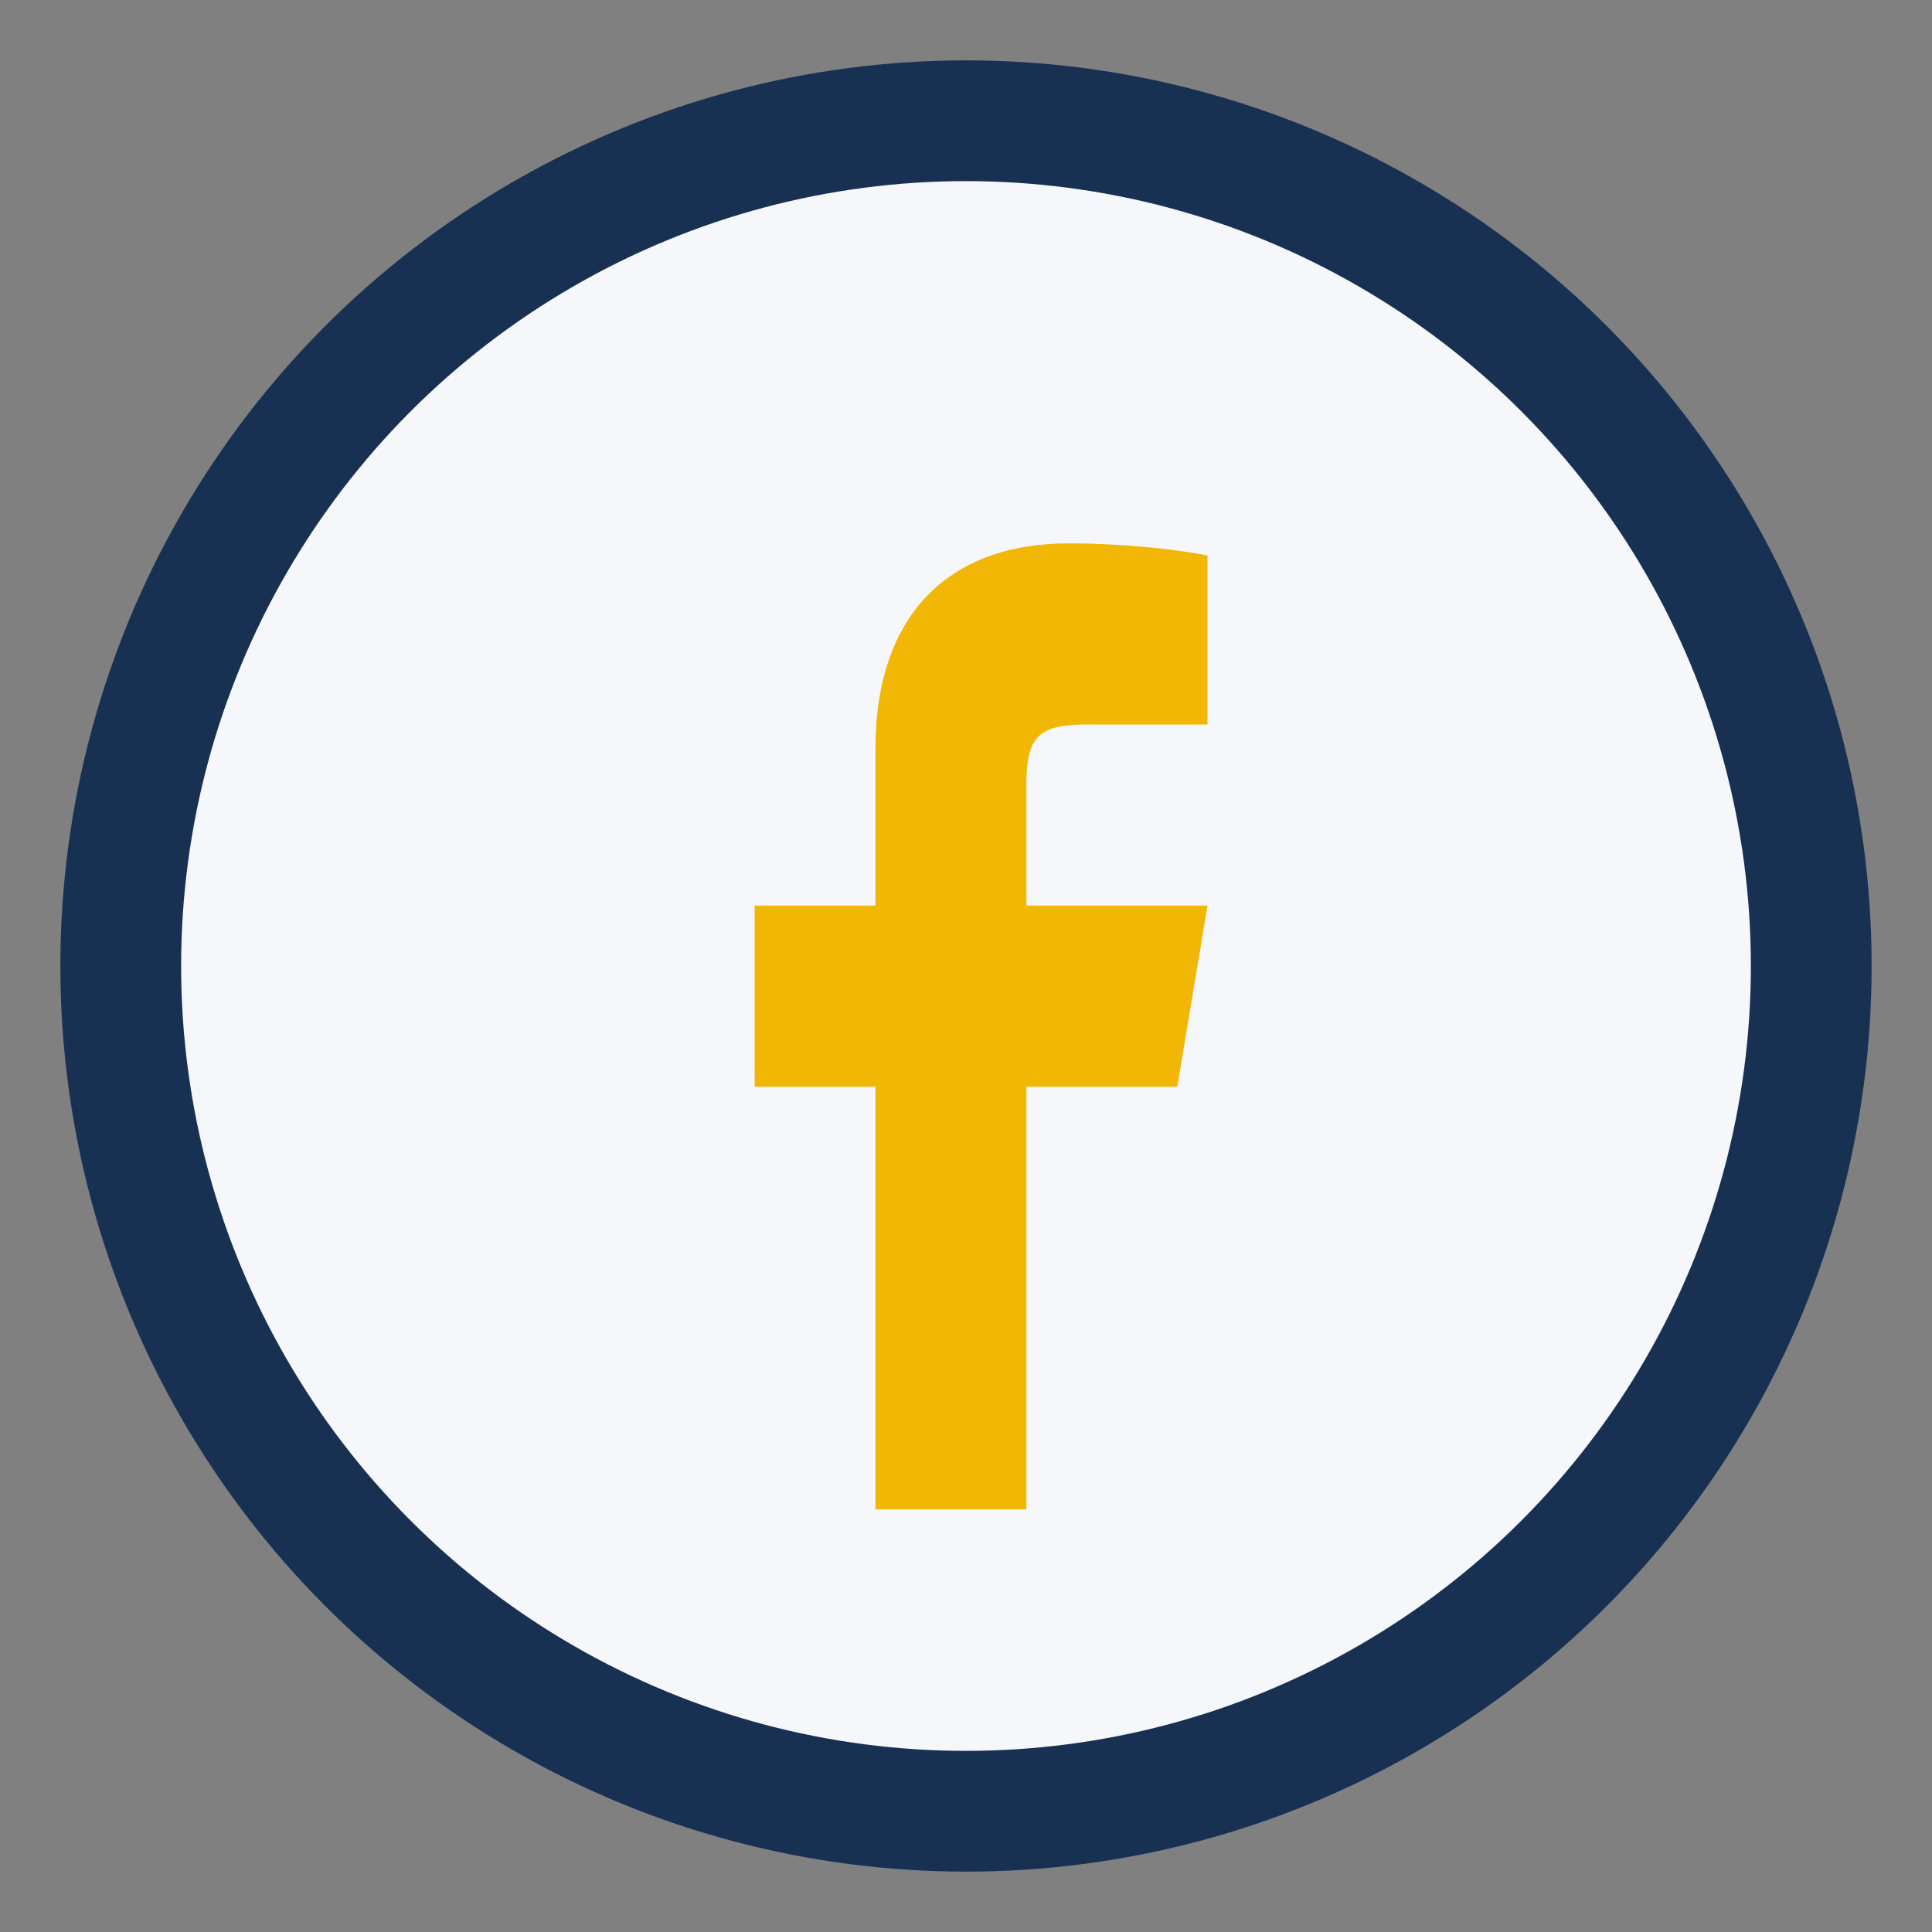
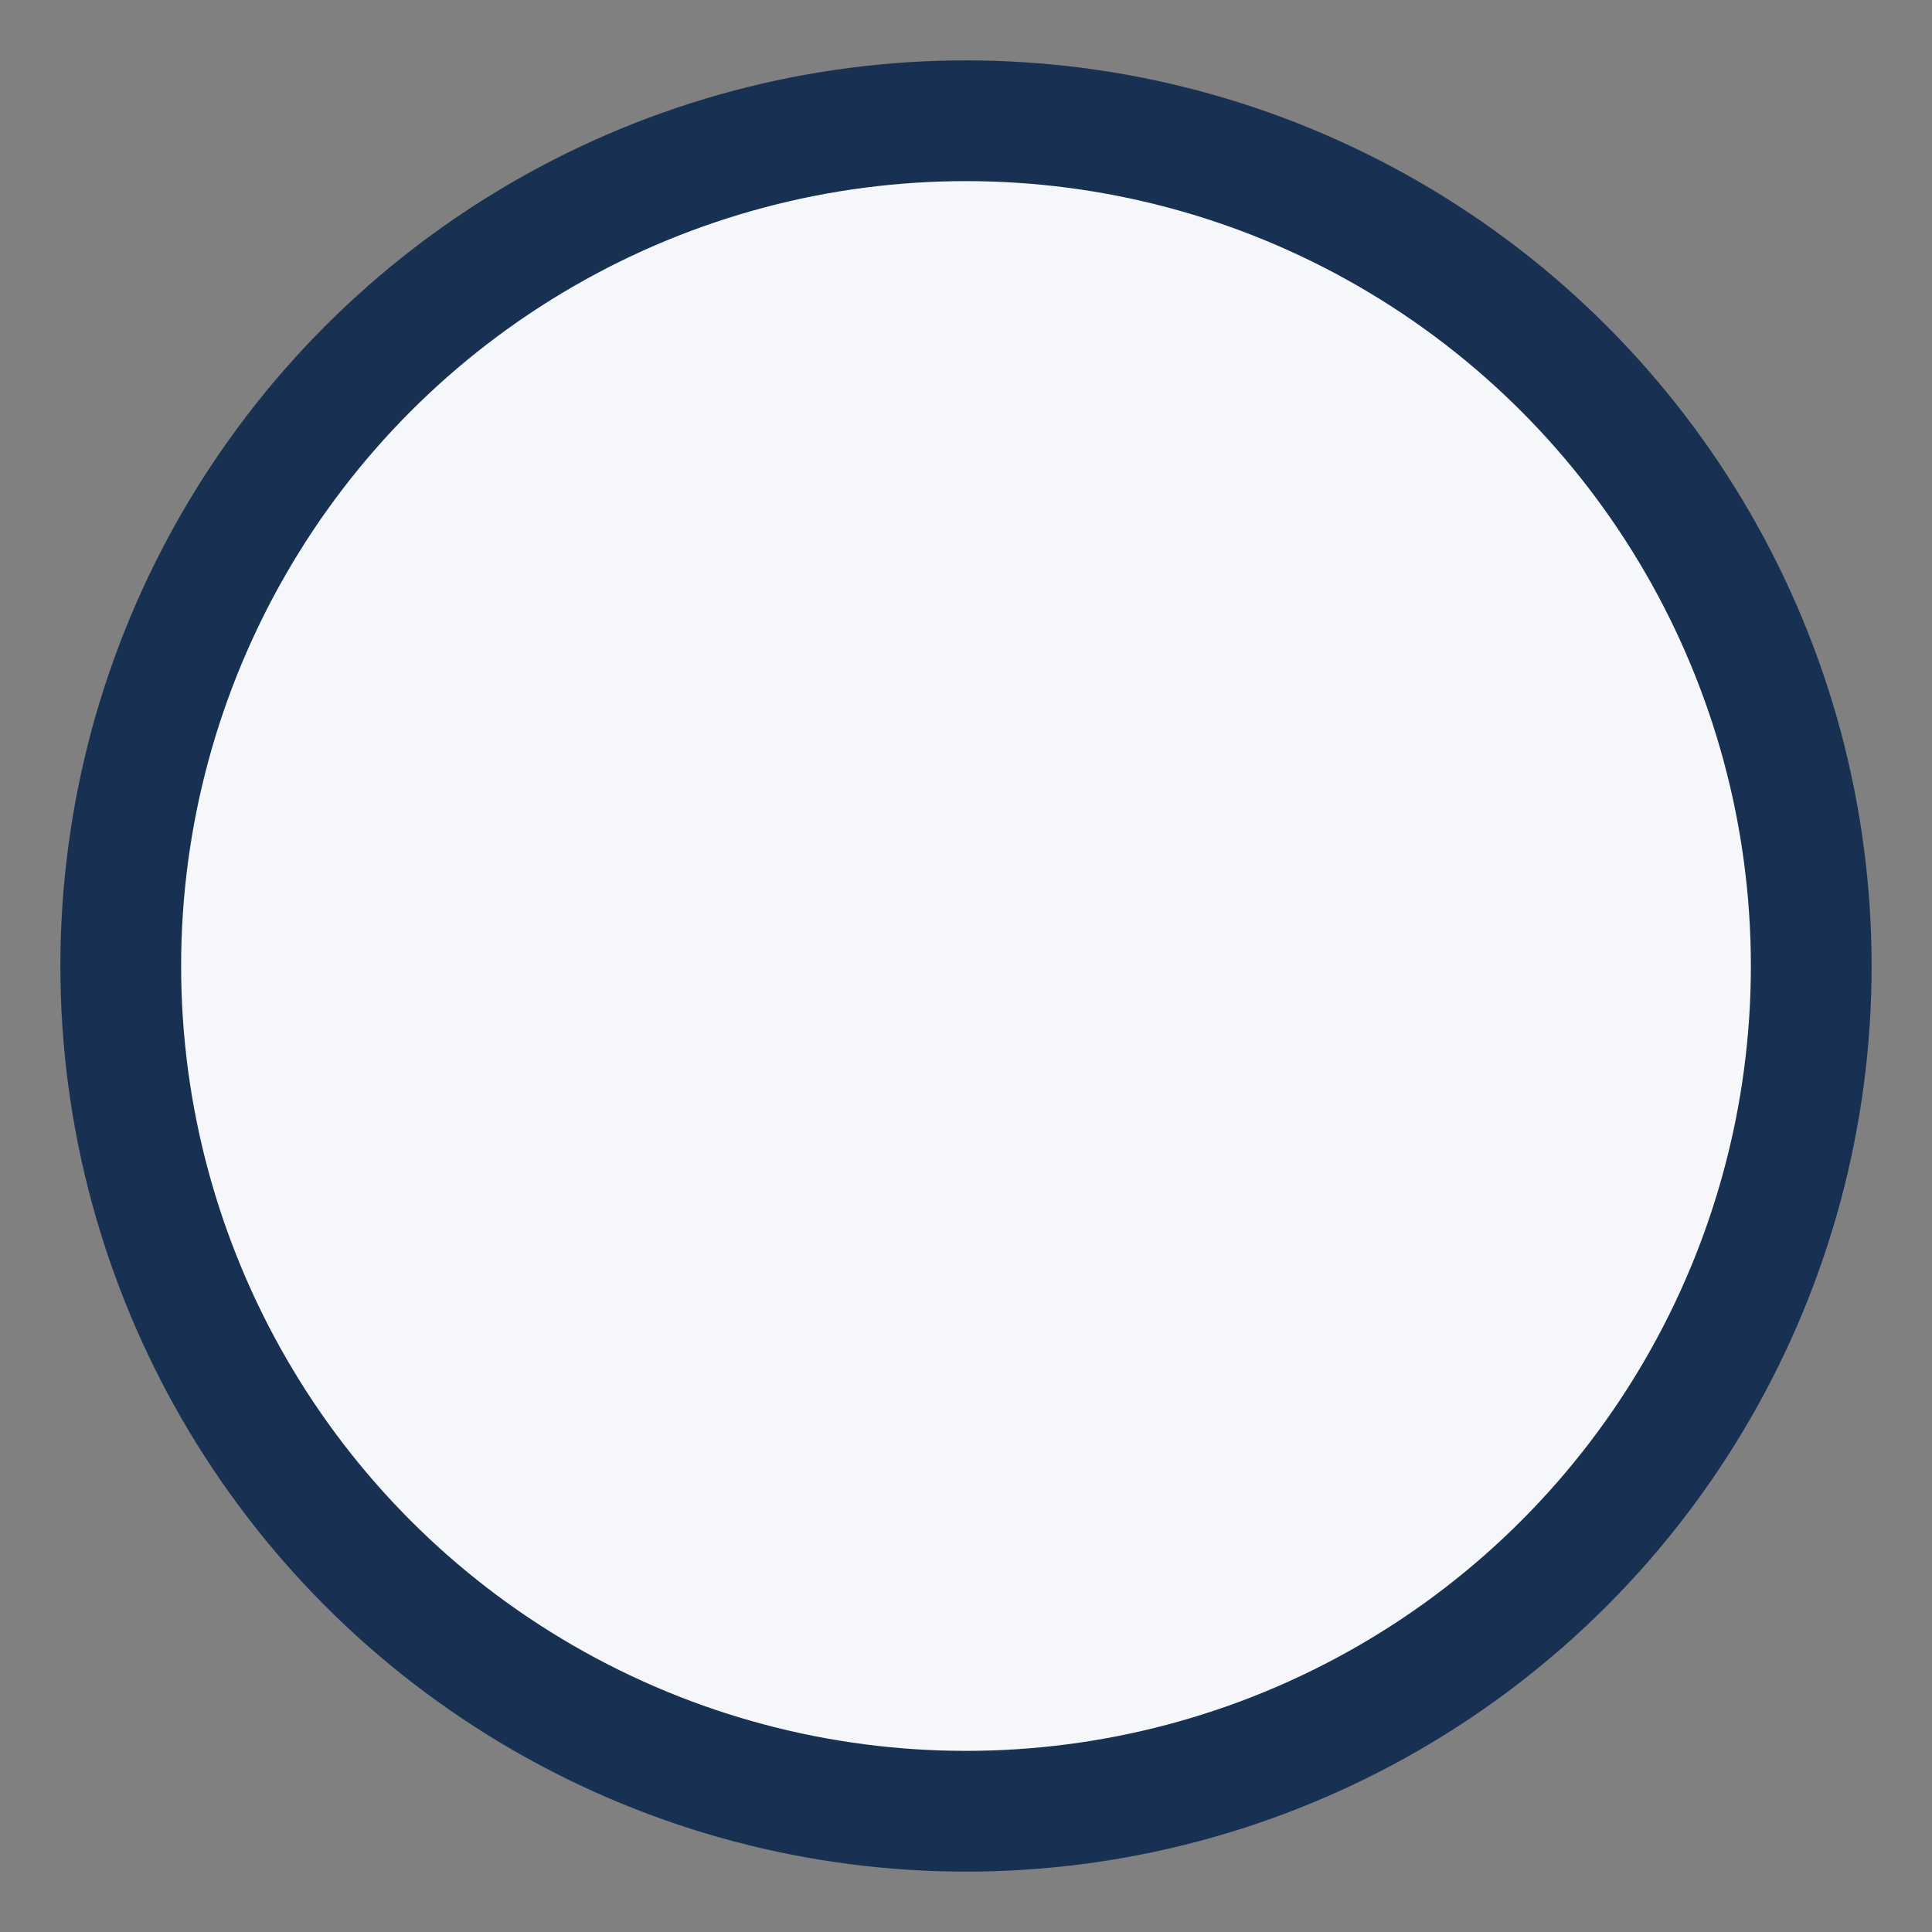
<svg xmlns="http://www.w3.org/2000/svg" width="32" height="32" viewBox="0 0 32 32">
  <rect x="0" y="0" width="32" height="32" fill="#808080" stroke="none" />
  <circle cx="16" cy="16" r="14" fill="#F5F7FA" stroke="#183153" stroke-width="2" />
-   <path d="M17 25v-7h2.5l.5-3h-3v-2c0-.8.2-1 1-1h2V9.2c-.5-.1-1.4-.2-2.3-.2-2 0-3.2 1.2-3.2 3.4v2.6h-2v3h2v7h4z" fill="#F2B705" />
</svg>